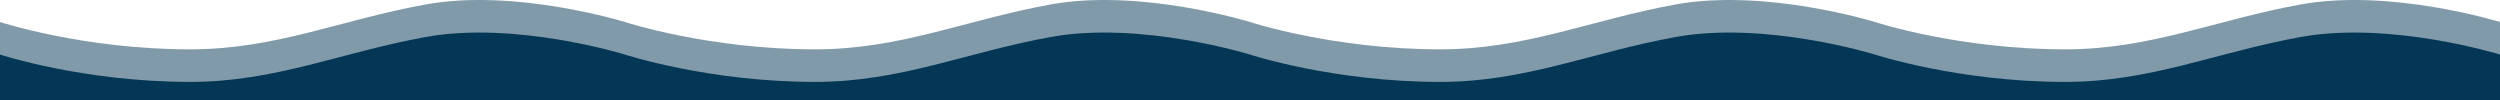
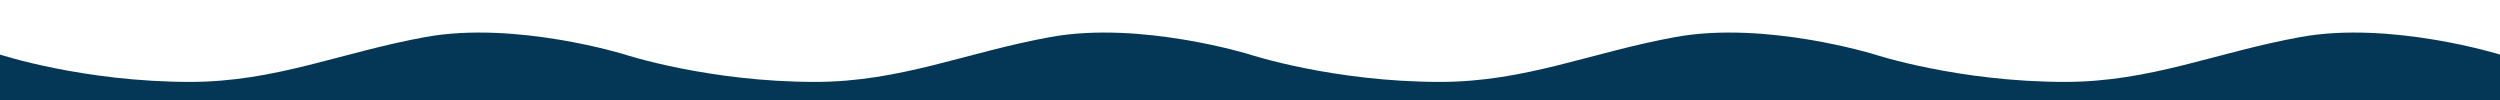
<svg xmlns="http://www.w3.org/2000/svg" id="Layer_1" data-name="Layer 1" viewBox="0 0 7680 308.6">
  <defs>
    <style>.cls-1,.cls-2{fill:#043756;}.cls-1{isolation:isolate;opacity:0.5;}</style>
  </defs>
-   <path class="cls-1" d="M7068,20c-260.76,47.24-461,138-724,138-328,0-584-84-584-84S5424-30,5148,20c-260.76,47.24-461,138-724,138-328,0-584-84-584-84S3504-30,3228,20c-260.76,47.24-461,138-724,138-328,0-584-84-584-84S1584-30,1308,20C1047.24,67.24,847,158,584,158,256,158,0,74,0,74V305H7680V74S7344-30,7068,20Z" transform="translate(0 -6.4)" />
  <path class="cls-2" d="M7068,120c-260.76,47.24-461,138-724,138-328,0-584-84-584-84s-336-104-612-54c-260.76,47.24-461,138-724,138-328,0-584-84-584-84s-336-104-612-54c-260.76,47.24-461,138-724,138-328,0-584-84-584-84s-336-104-612-54c-260.76,47.24-461,138-724,138C256,258,0,174,0,174V315H7680V174S7344,70,7068,120Z" transform="translate(0 -6.4)" />
</svg>